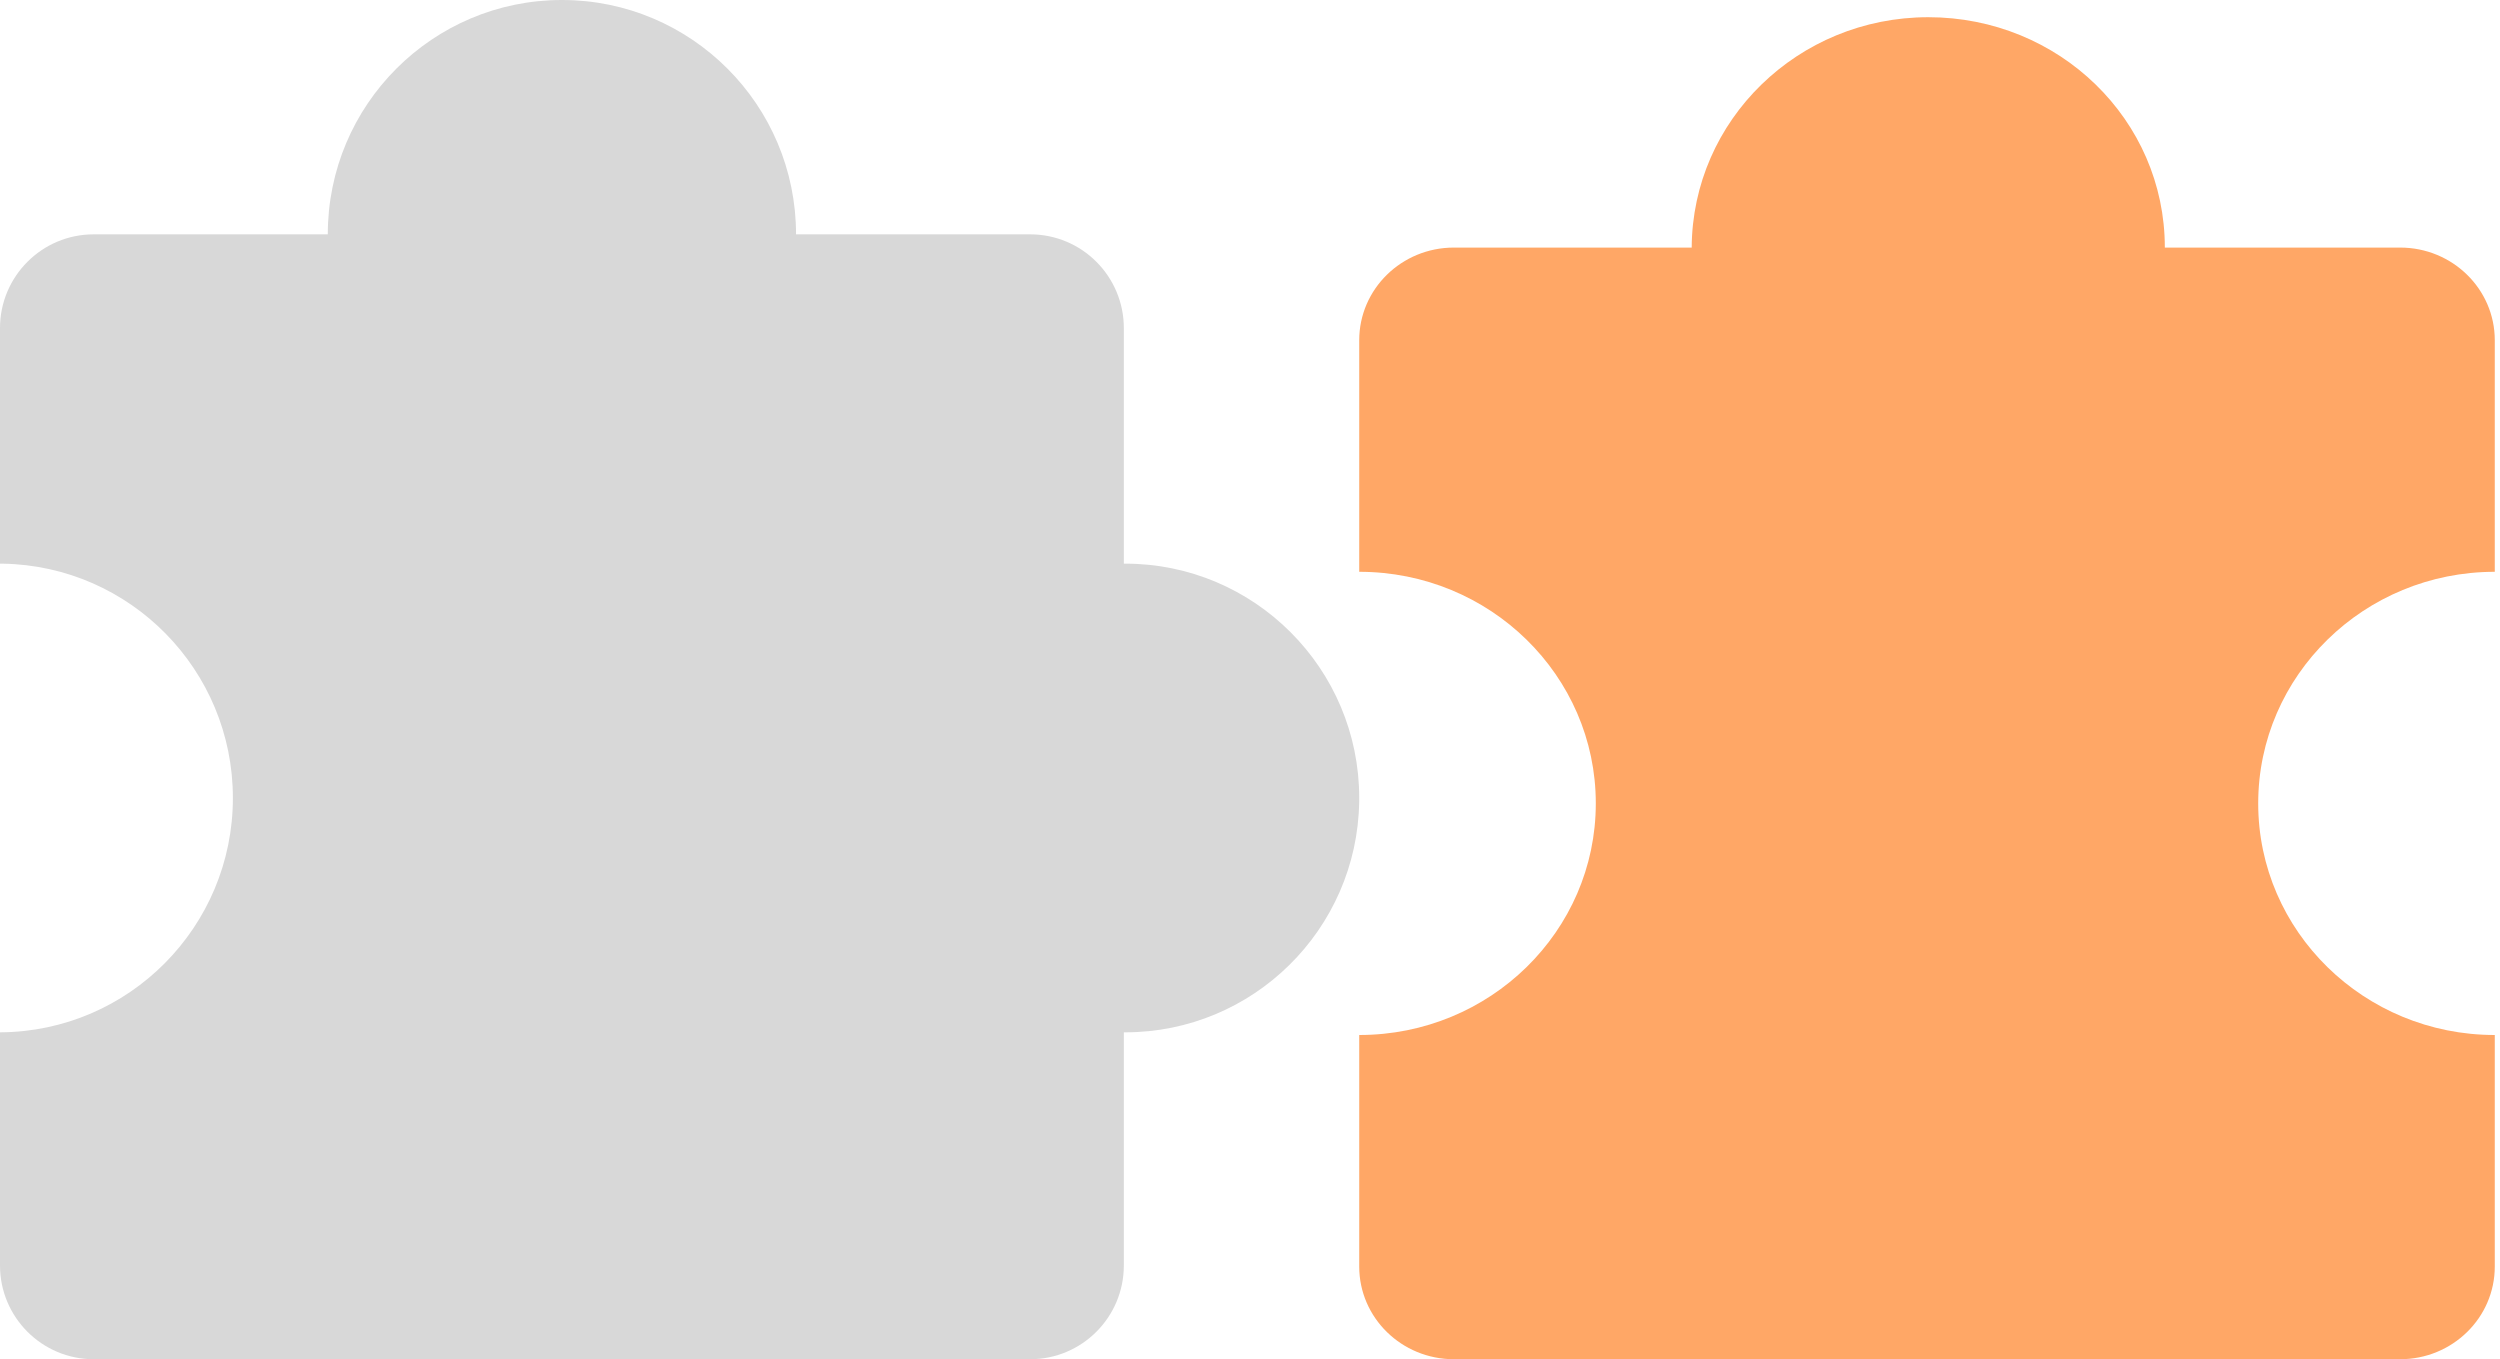
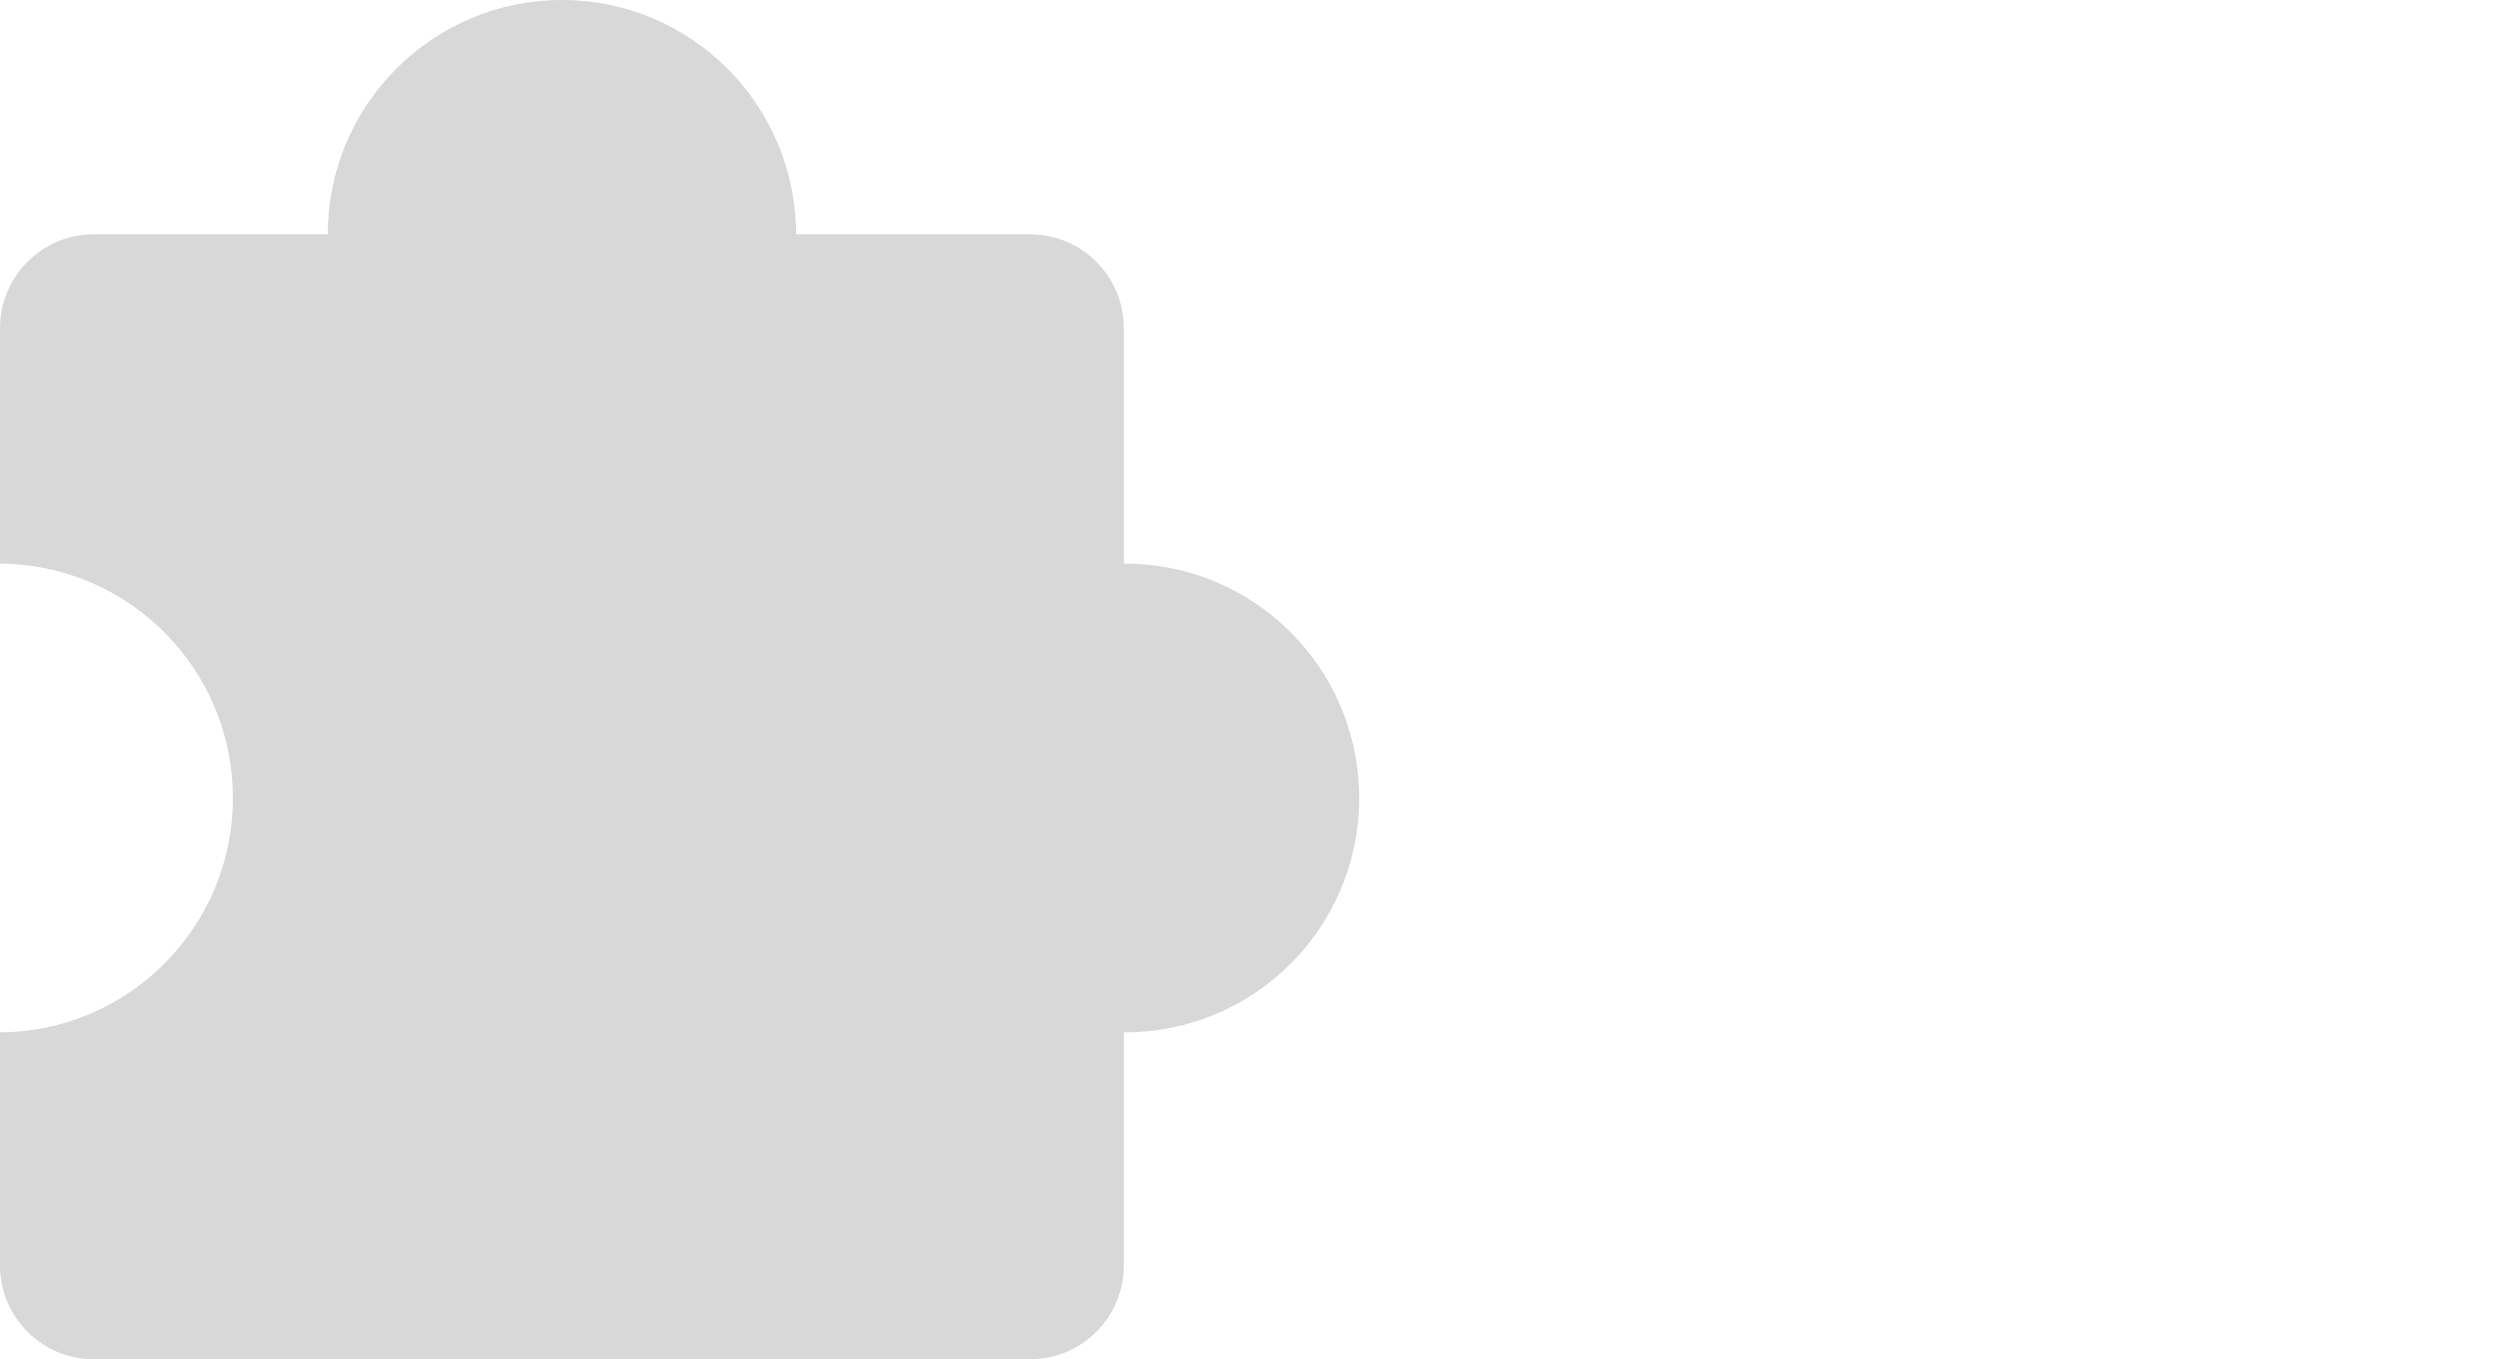
<svg xmlns="http://www.w3.org/2000/svg" width="103" height="56" viewBox="0 0 103 56" fill="none">
  <path fill-rule="evenodd" clip-rule="evenodd" d="M56 32.877C56 27.545 51.681 23.222 46.354 23.222C46.337 23.222 46.319 23.222 46.302 23.222L46.302 13.519C46.302 11.385 44.574 9.655 42.442 9.655L32.797 9.655C32.797 4.323 28.479 1.20299e-06 23.151 1.43587e-06C17.824 1.66874e-06 13.505 4.323 13.505 9.655L3.86 9.655C1.728 9.655 5.67921e-06 11.385 5.77248e-06 13.519L3.67142e-05 23.223L0.108 23.223C5.362 23.309 9.595 27.598 9.595 32.877C9.595 38.192 5.304 42.505 6.42612e-05 42.532L7.46052e-06 52.136C7.55379e-06 54.27 1.728 56 3.86 56L42.442 56C44.574 56 46.302 54.27 46.302 52.136L46.302 42.532L46.354 42.532C51.628 42.532 55.913 38.296 55.999 33.037L56 32.877Z" fill="#D8D8D8" />
-   <path fill-rule="evenodd" clip-rule="evenodd" d="M56 42.642C61.383 42.642 65.747 38.37 65.747 33.1C65.747 27.83 61.383 23.558 56 23.558L56 14.018C56 11.909 57.746 10.2 59.901 10.2L69.698 10.2C69.725 4.953 74.079 0.709 79.444 0.709C84.827 0.709 89.191 4.93 89.191 10.2L98.884 10.2C101.039 10.2 102.785 11.909 102.785 14.018L102.785 23.558C97.402 23.558 93.038 27.83 93.038 33.1C93.038 38.37 97.402 42.642 102.785 42.642L102.785 52.182C102.785 54.291 101.039 56 98.884 56L59.901 56C57.746 56 56 54.291 56 52.182L56 42.642Z" fill="#FFA766" />
</svg>